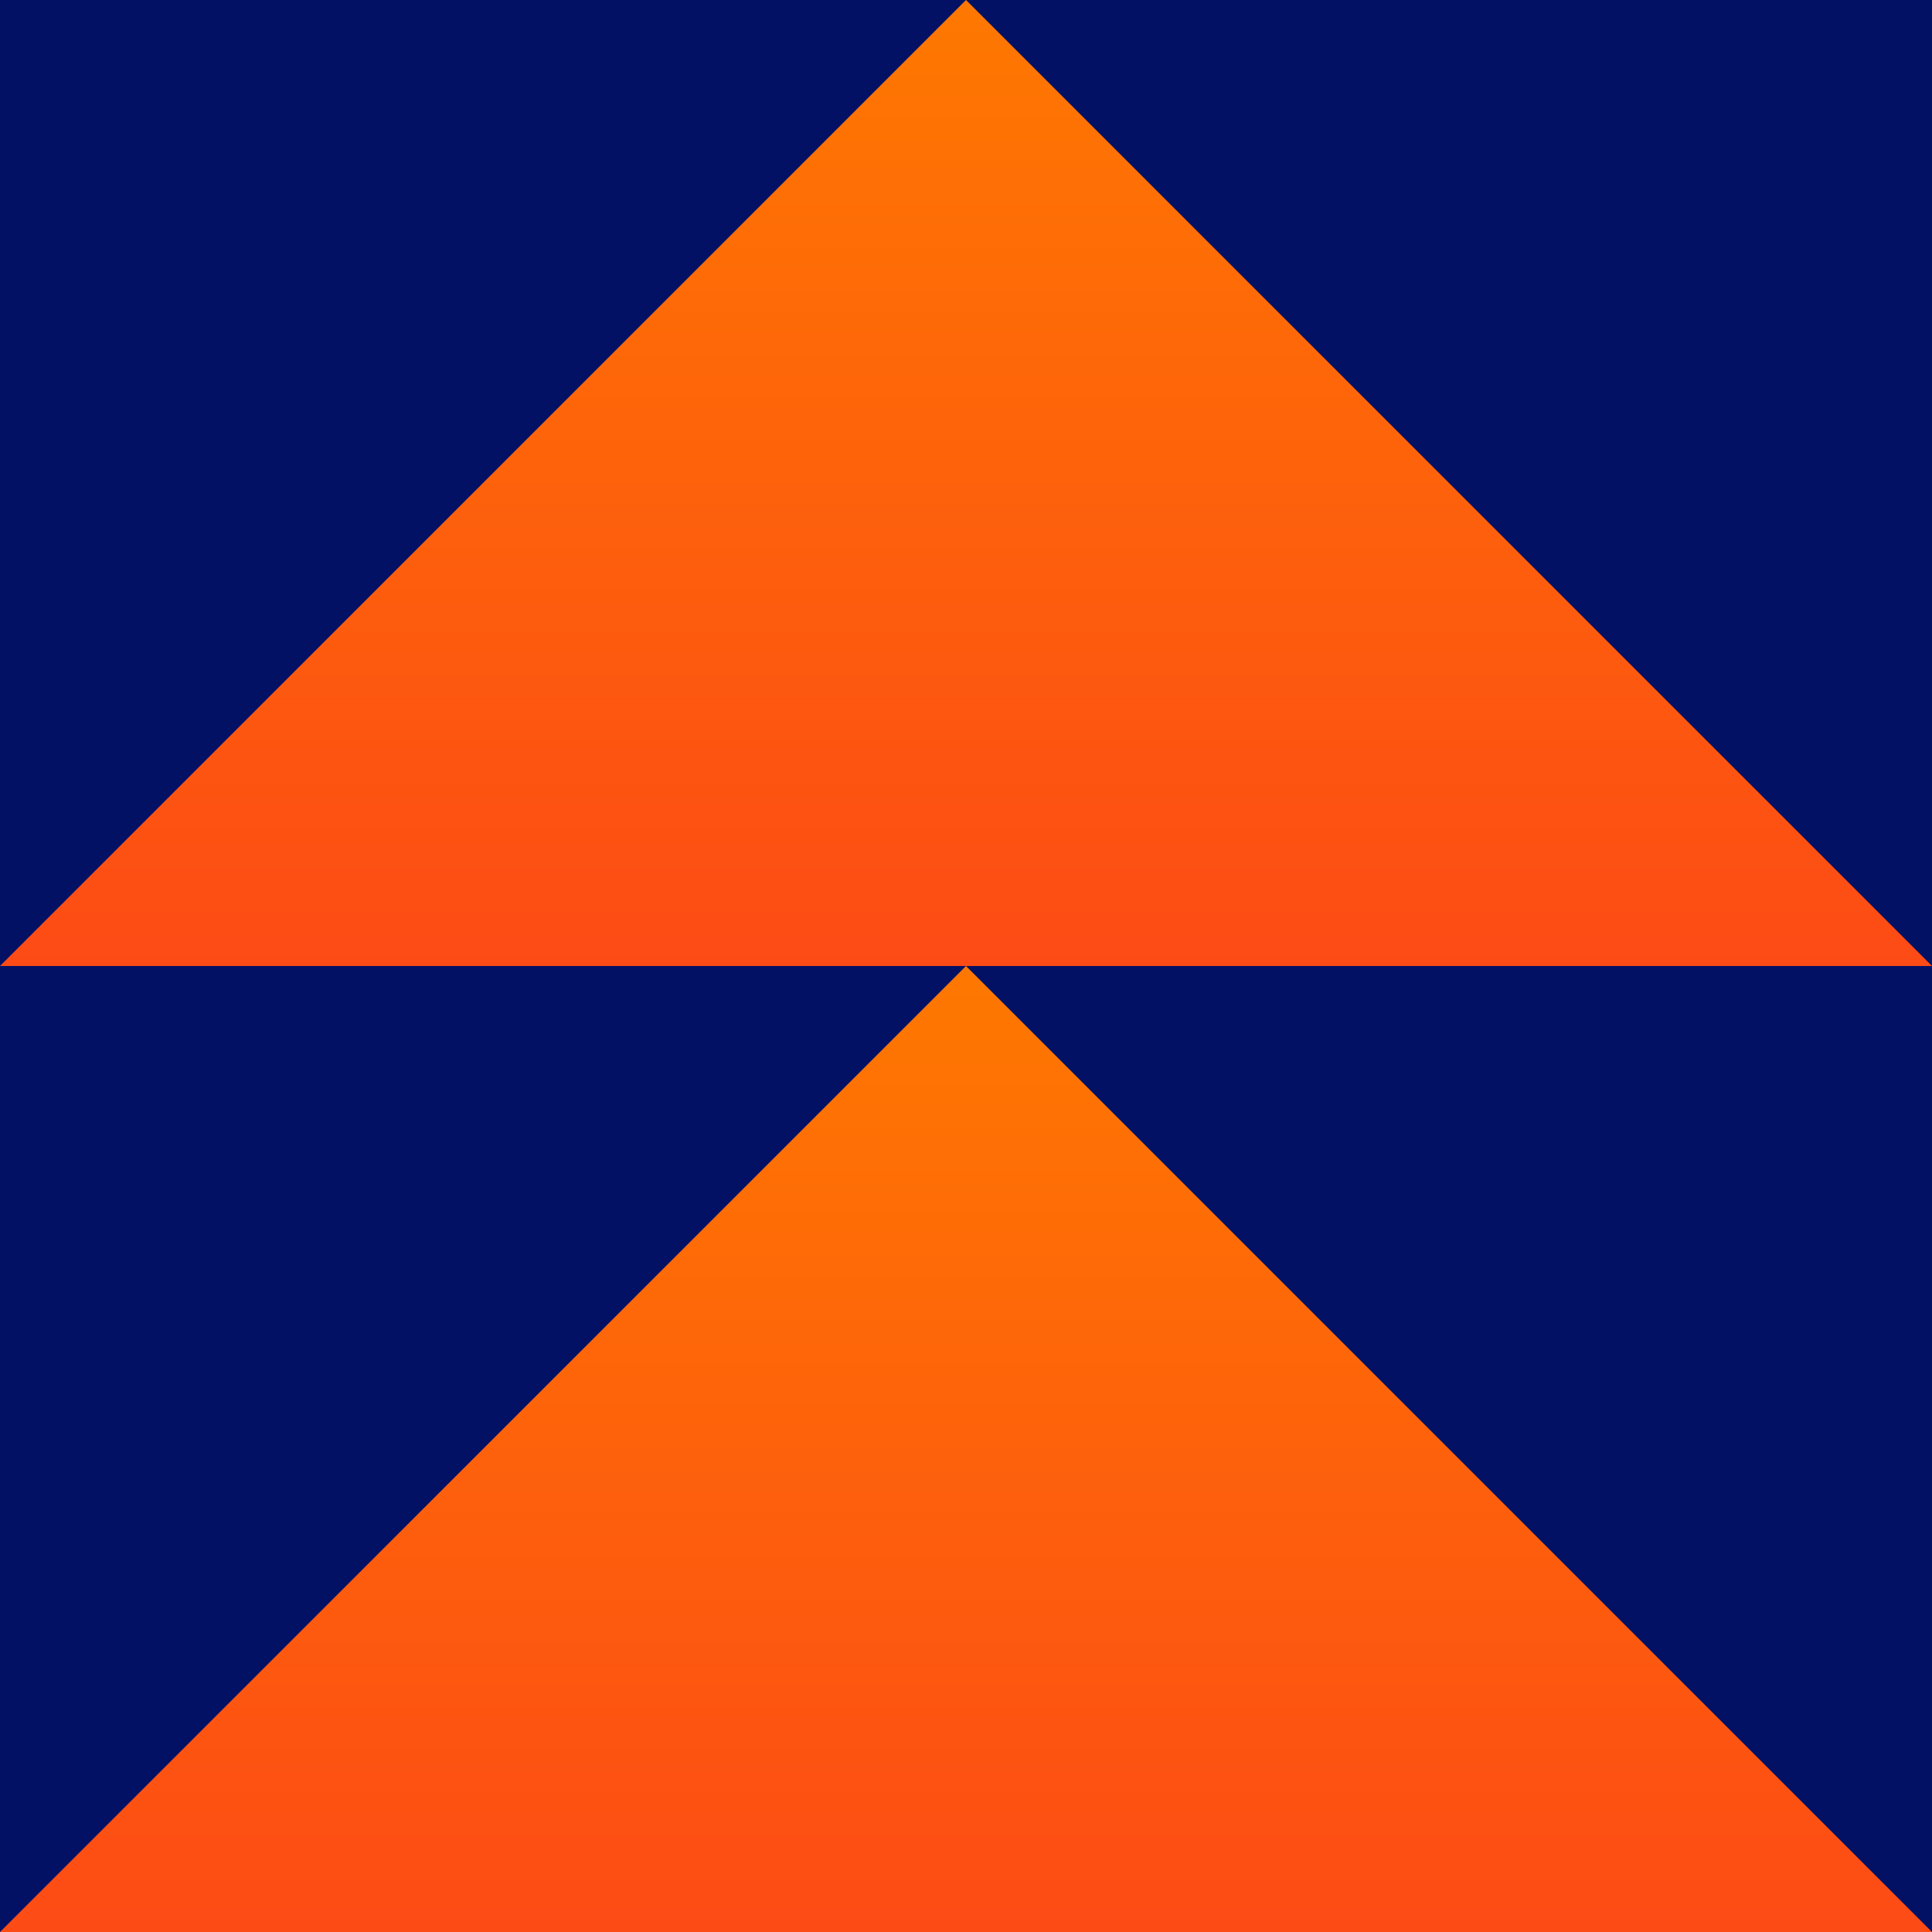
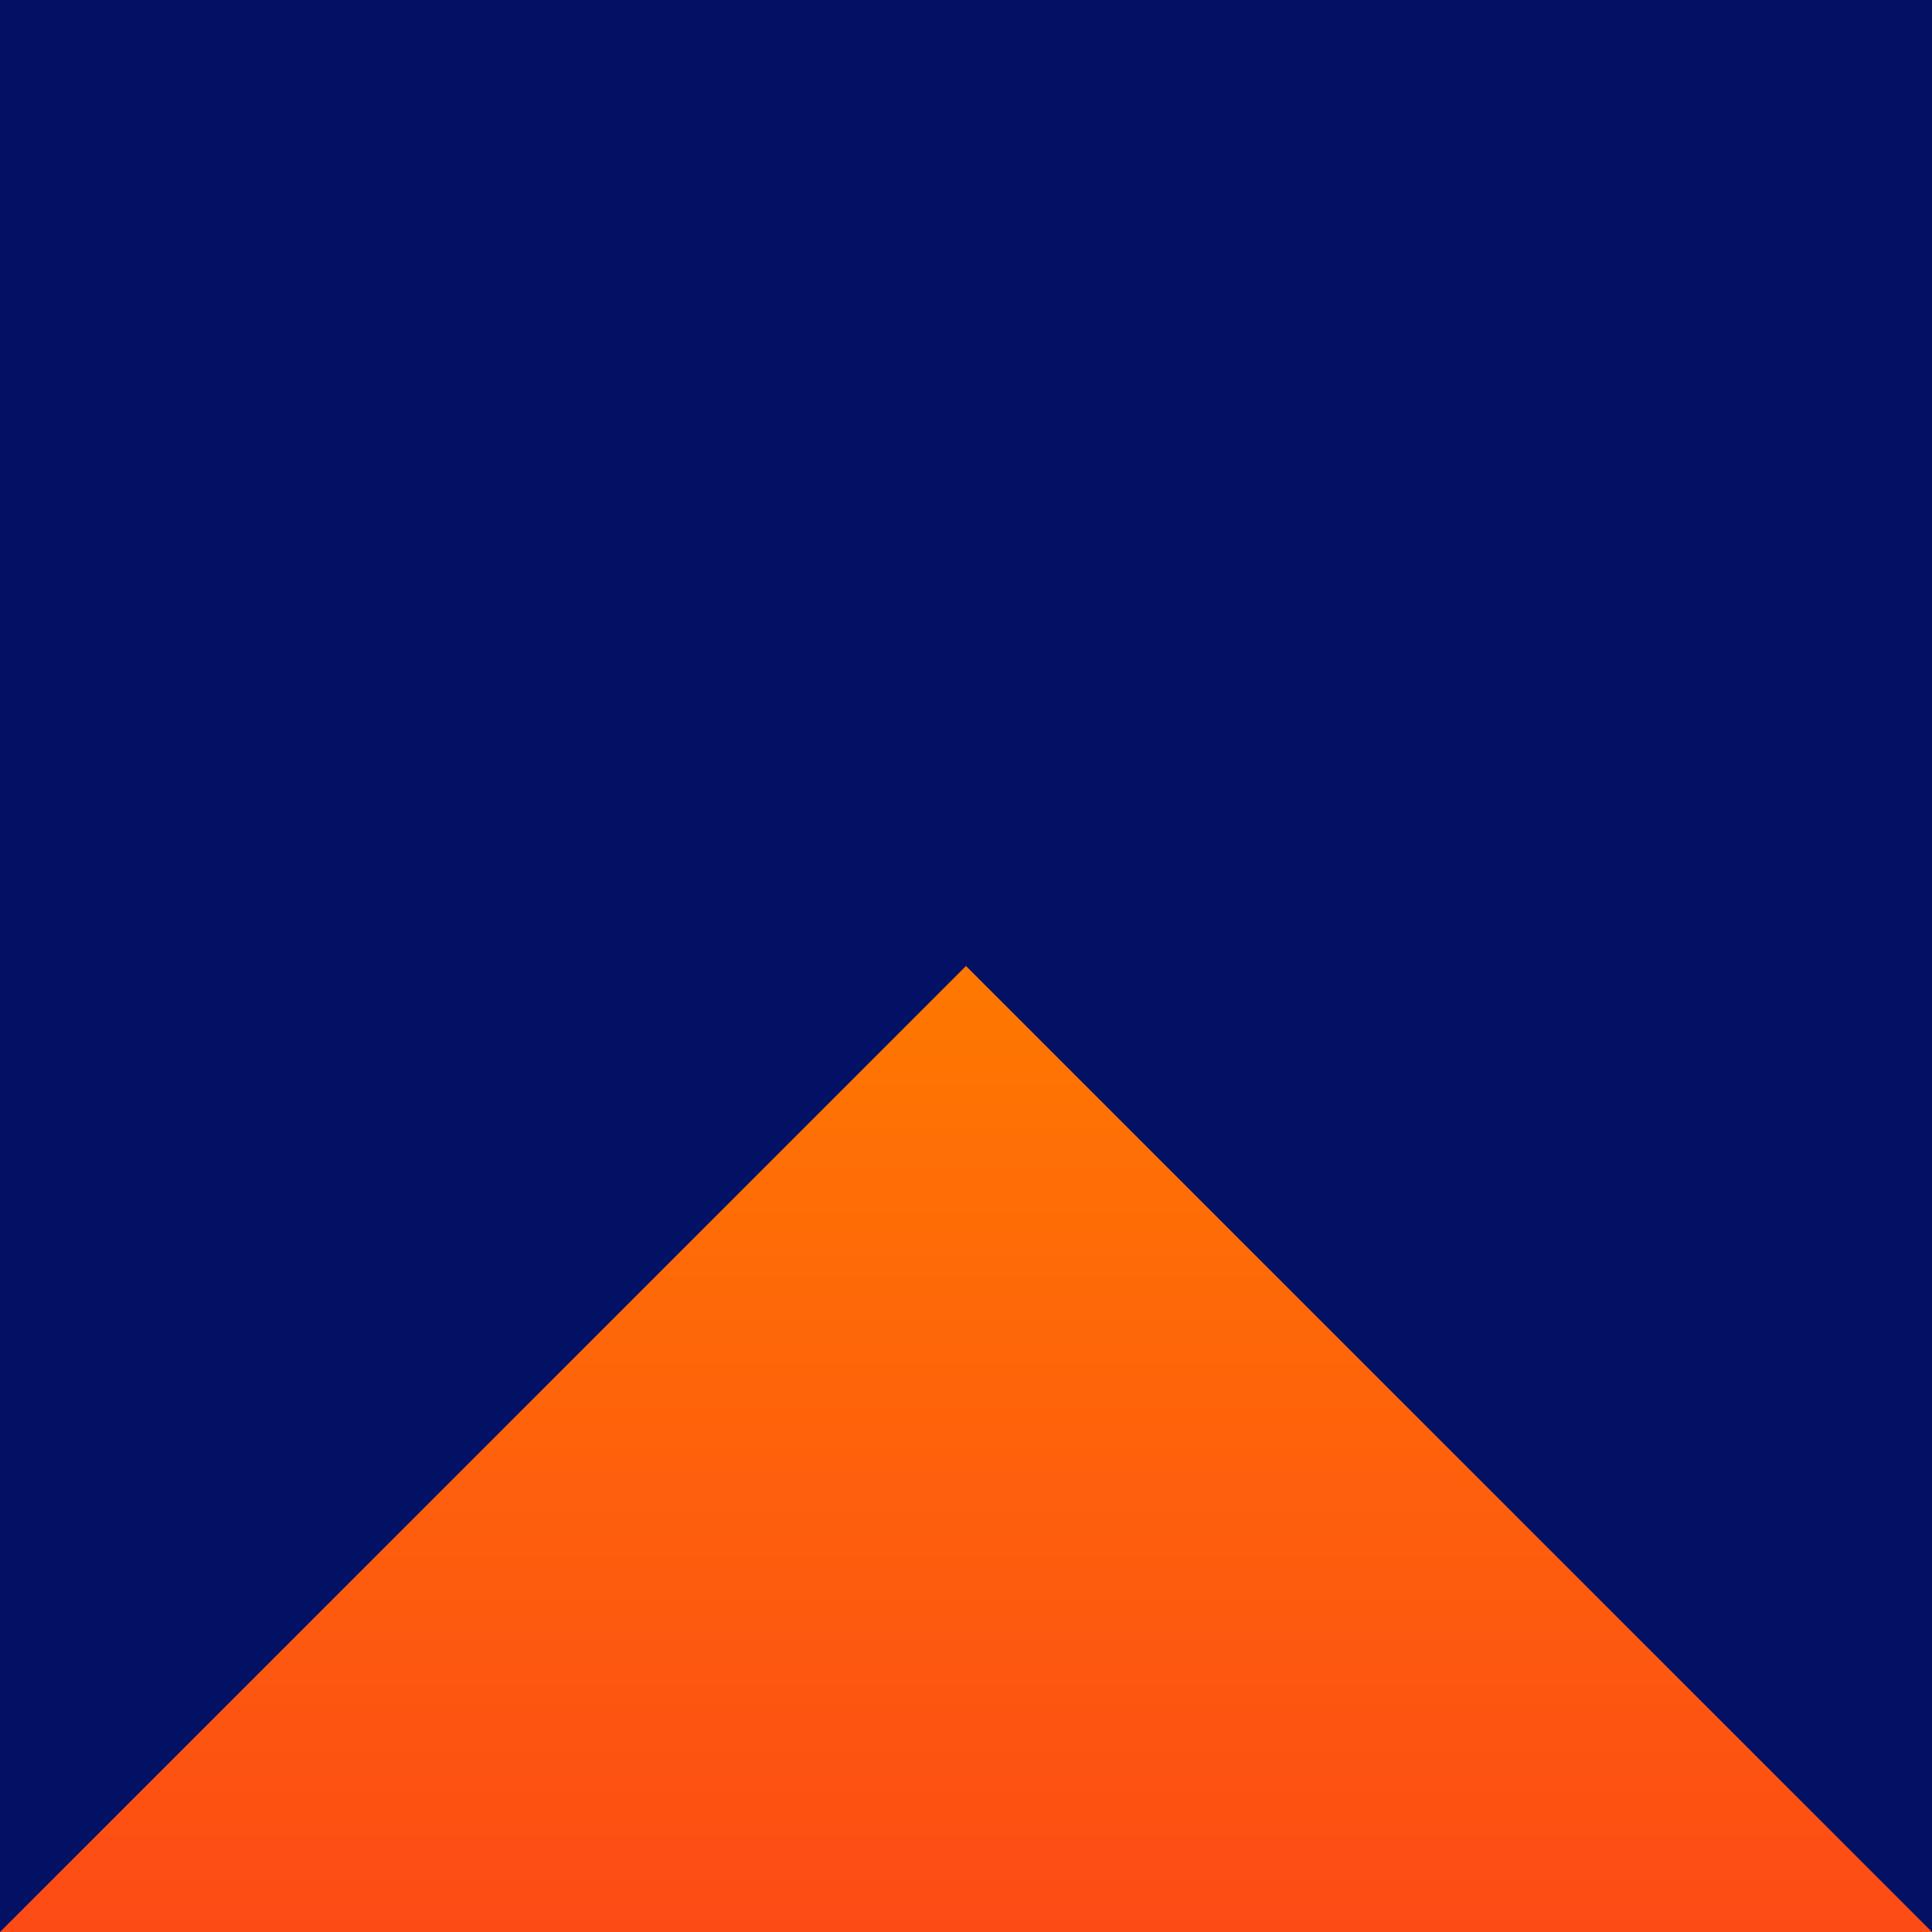
<svg xmlns="http://www.w3.org/2000/svg" width="250" height="250" viewBox="0 0 250 250" fill="none">
  <rect width="250" height="250" fill="#031165" />
  <path d="M0 250L125 125L250 250H0Z" fill="url(#paint0_linear_116_812)" />
-   <path d="M0 125L125 0L250 125H0Z" fill="url(#paint1_linear_116_812)" />
  <defs>
    <linearGradient id="paint0_linear_116_812" x1="125" y1="125" x2="125" y2="250" gradientUnits="userSpaceOnUse">
      <stop stop-color="#FE7801" />
      <stop offset="1" stop-color="#FD4B15" />
    </linearGradient>
    <linearGradient id="paint1_linear_116_812" x1="125" y1="0" x2="125" y2="125" gradientUnits="userSpaceOnUse">
      <stop stop-color="#FE7801" />
      <stop offset="1" stop-color="#FD4B15" />
    </linearGradient>
  </defs>
</svg>